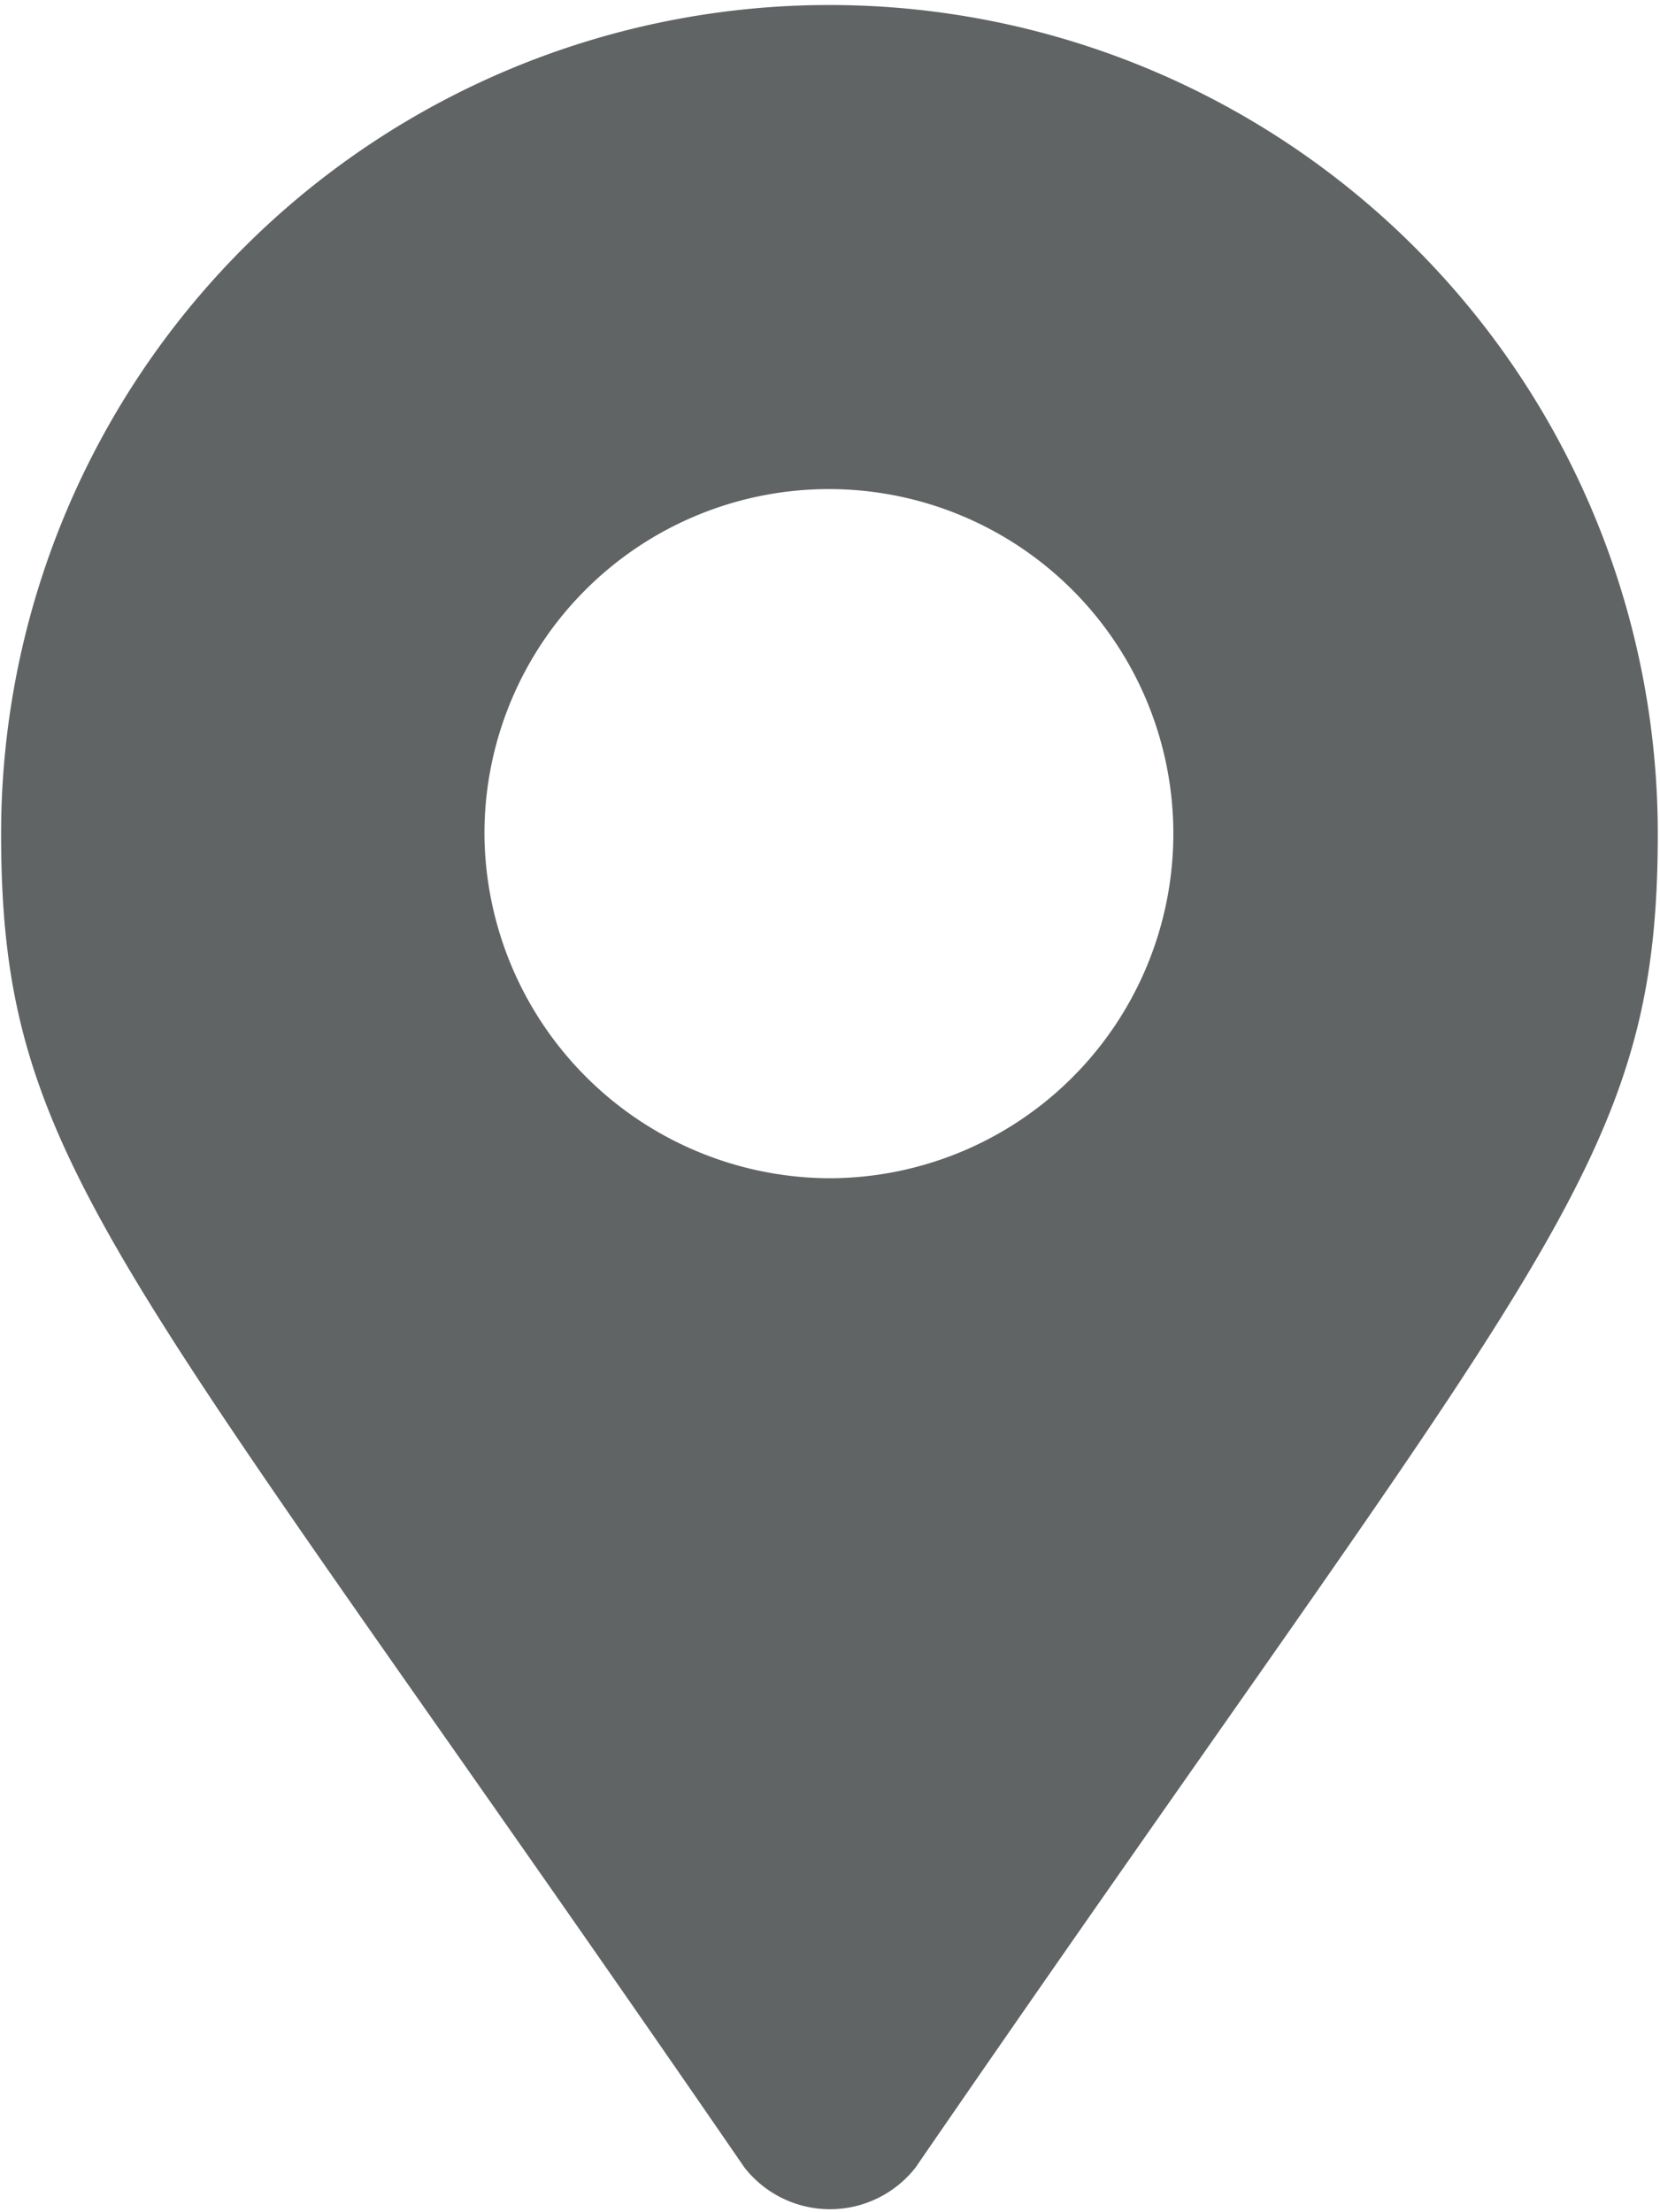
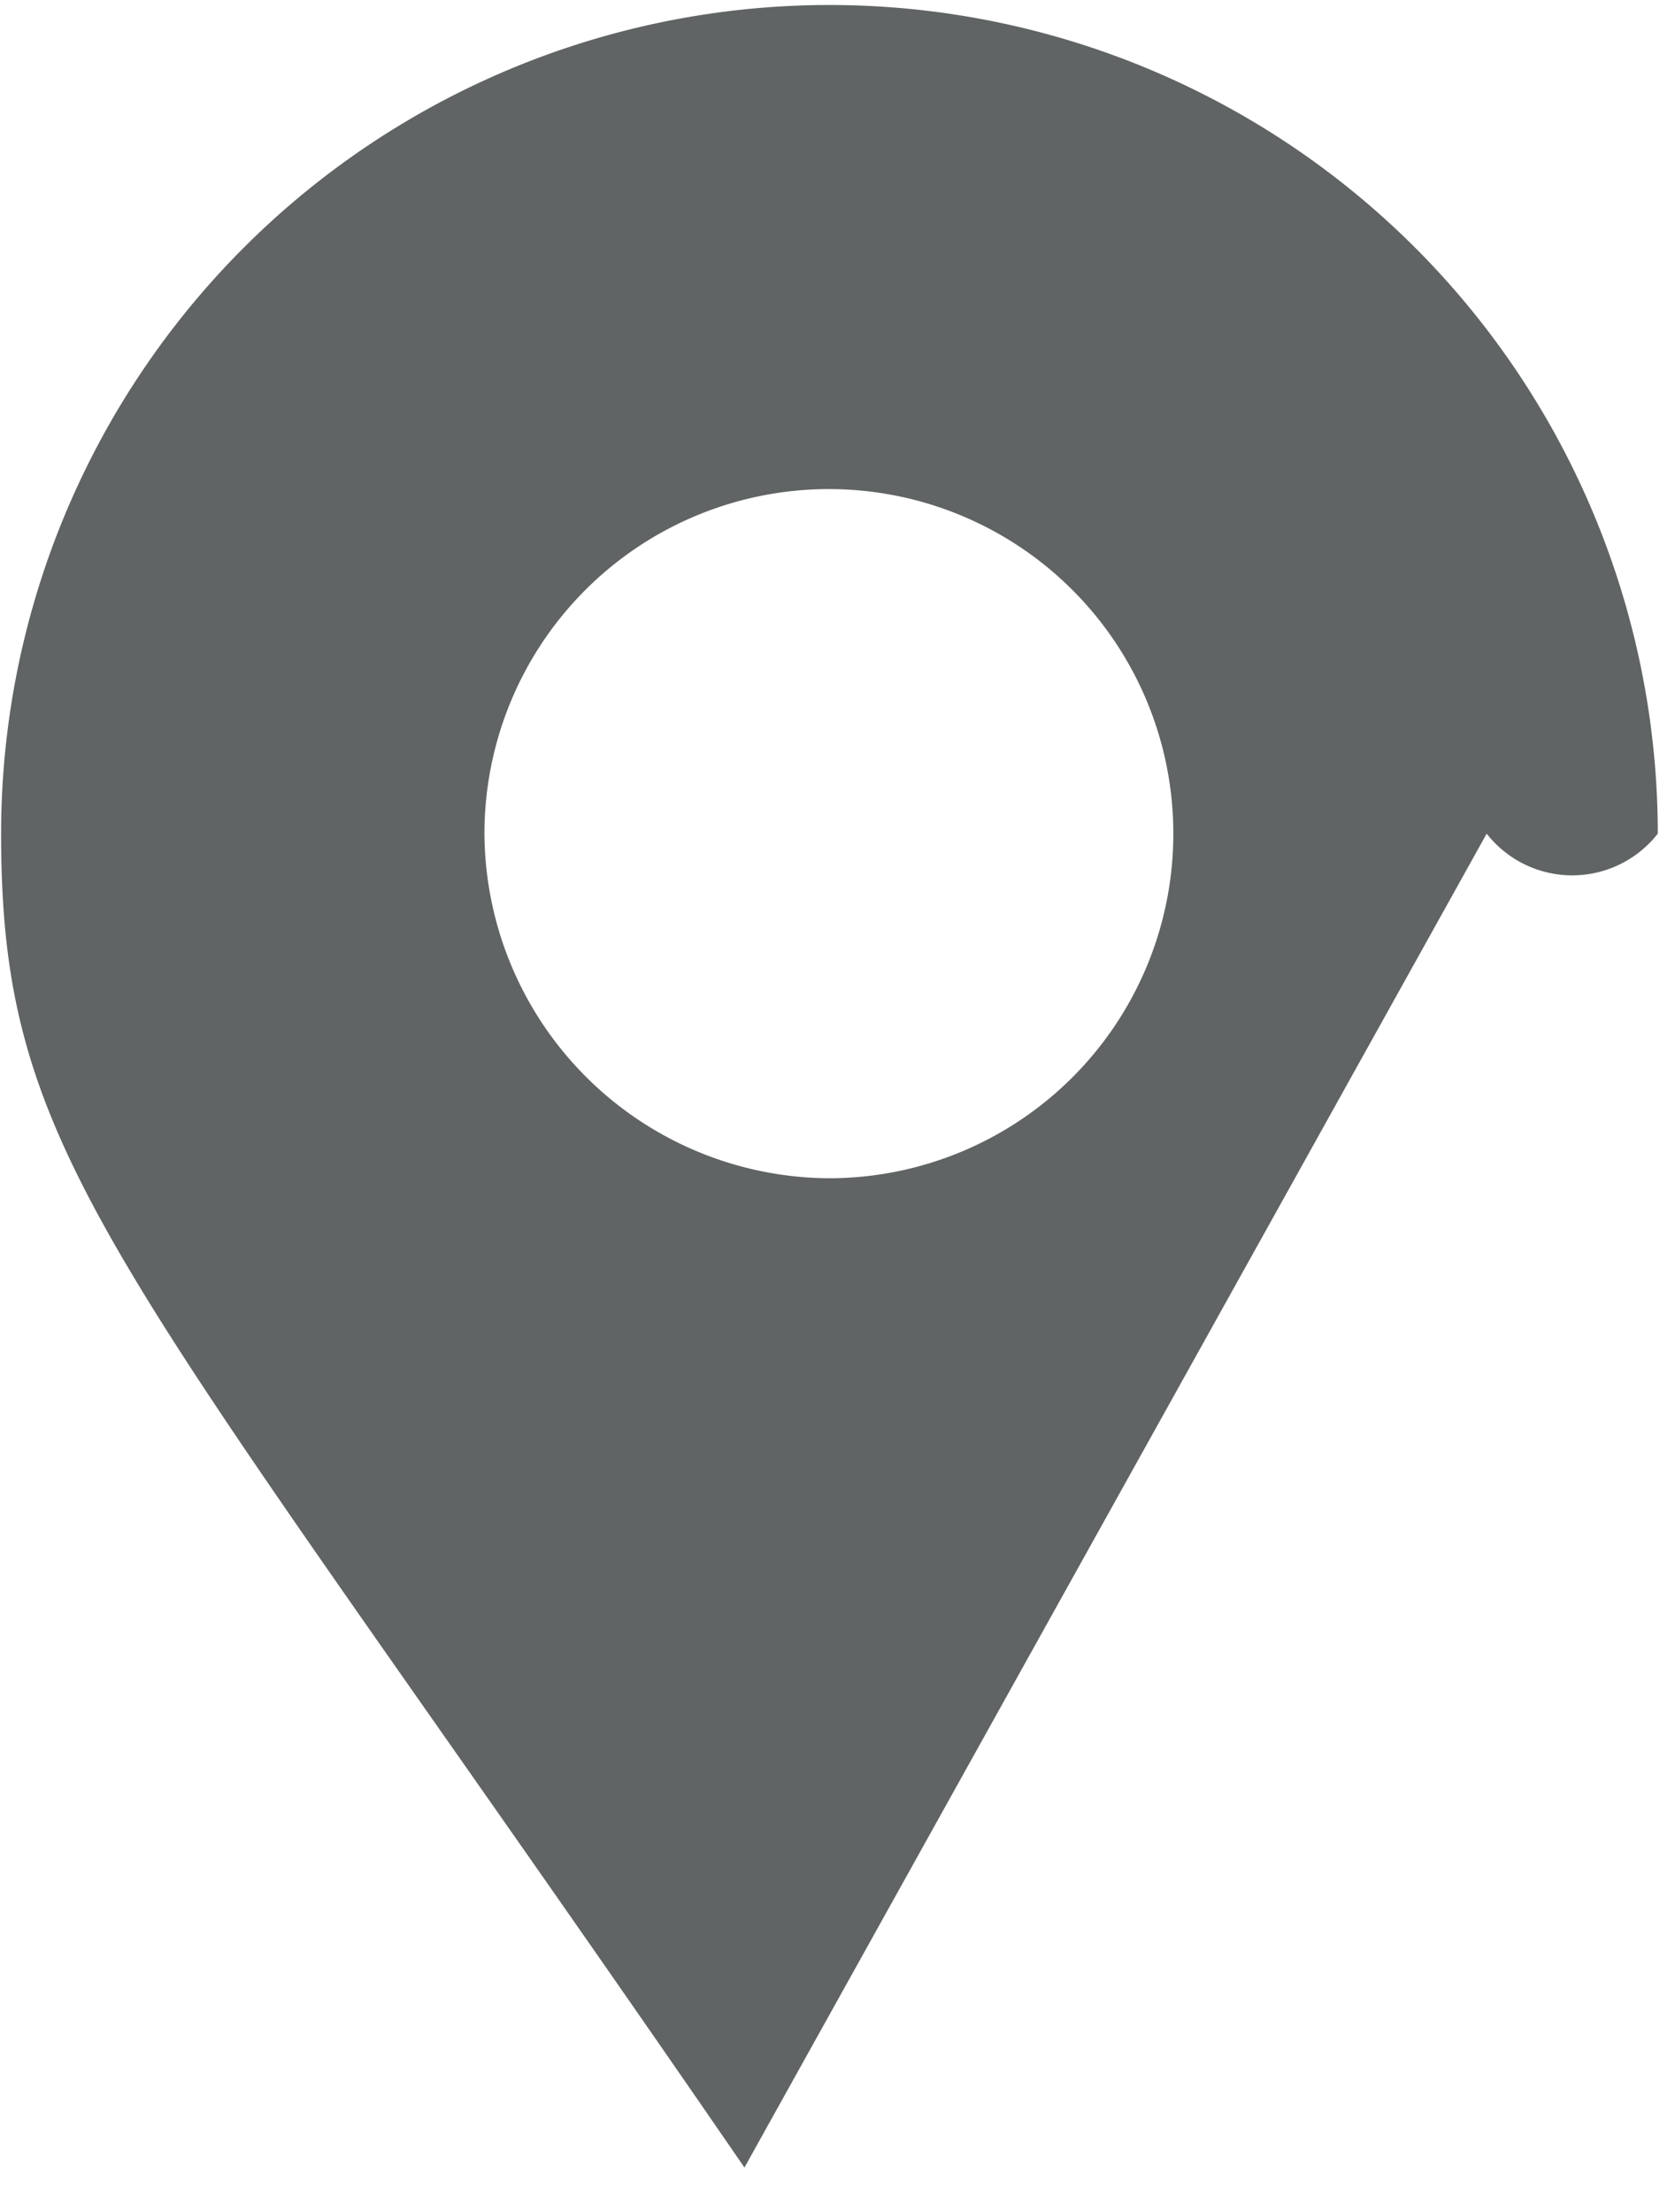
<svg xmlns="http://www.w3.org/2000/svg" width="14.94" height="19.9" viewBox="0 0 14.94 19.9">
  <defs>
    <style>
      .cls-1 {
        fill: #616464;
        fill-rule: evenodd;
      }
    </style>
  </defs>
-   <path id="icn_address.svg" class="cls-1" d="M2496.23,33577.3c-5.64-8.2-6.69-9-6.69-12a7.455,7.455,0,1,1,14.91,0c0,3-1.04,3.8-6.68,12a0.978,0.978,0,0,1-1.54,0h0Zm0.77-8.9a3.1,3.1,0,1,0-3.11-3.1A3.118,3.118,0,0,0,2497,33568.4Z" transform="translate(-2489.53 -33557.8)" />
+   <path id="icn_address.svg" class="cls-1" d="M2496.23,33577.3c-5.64-8.2-6.69-9-6.69-12a7.455,7.455,0,1,1,14.91,0a0.978,0.978,0,0,1-1.54,0h0Zm0.77-8.9a3.1,3.1,0,1,0-3.11-3.1A3.118,3.118,0,0,0,2497,33568.4Z" transform="translate(-2489.53 -33557.8)" />
</svg>